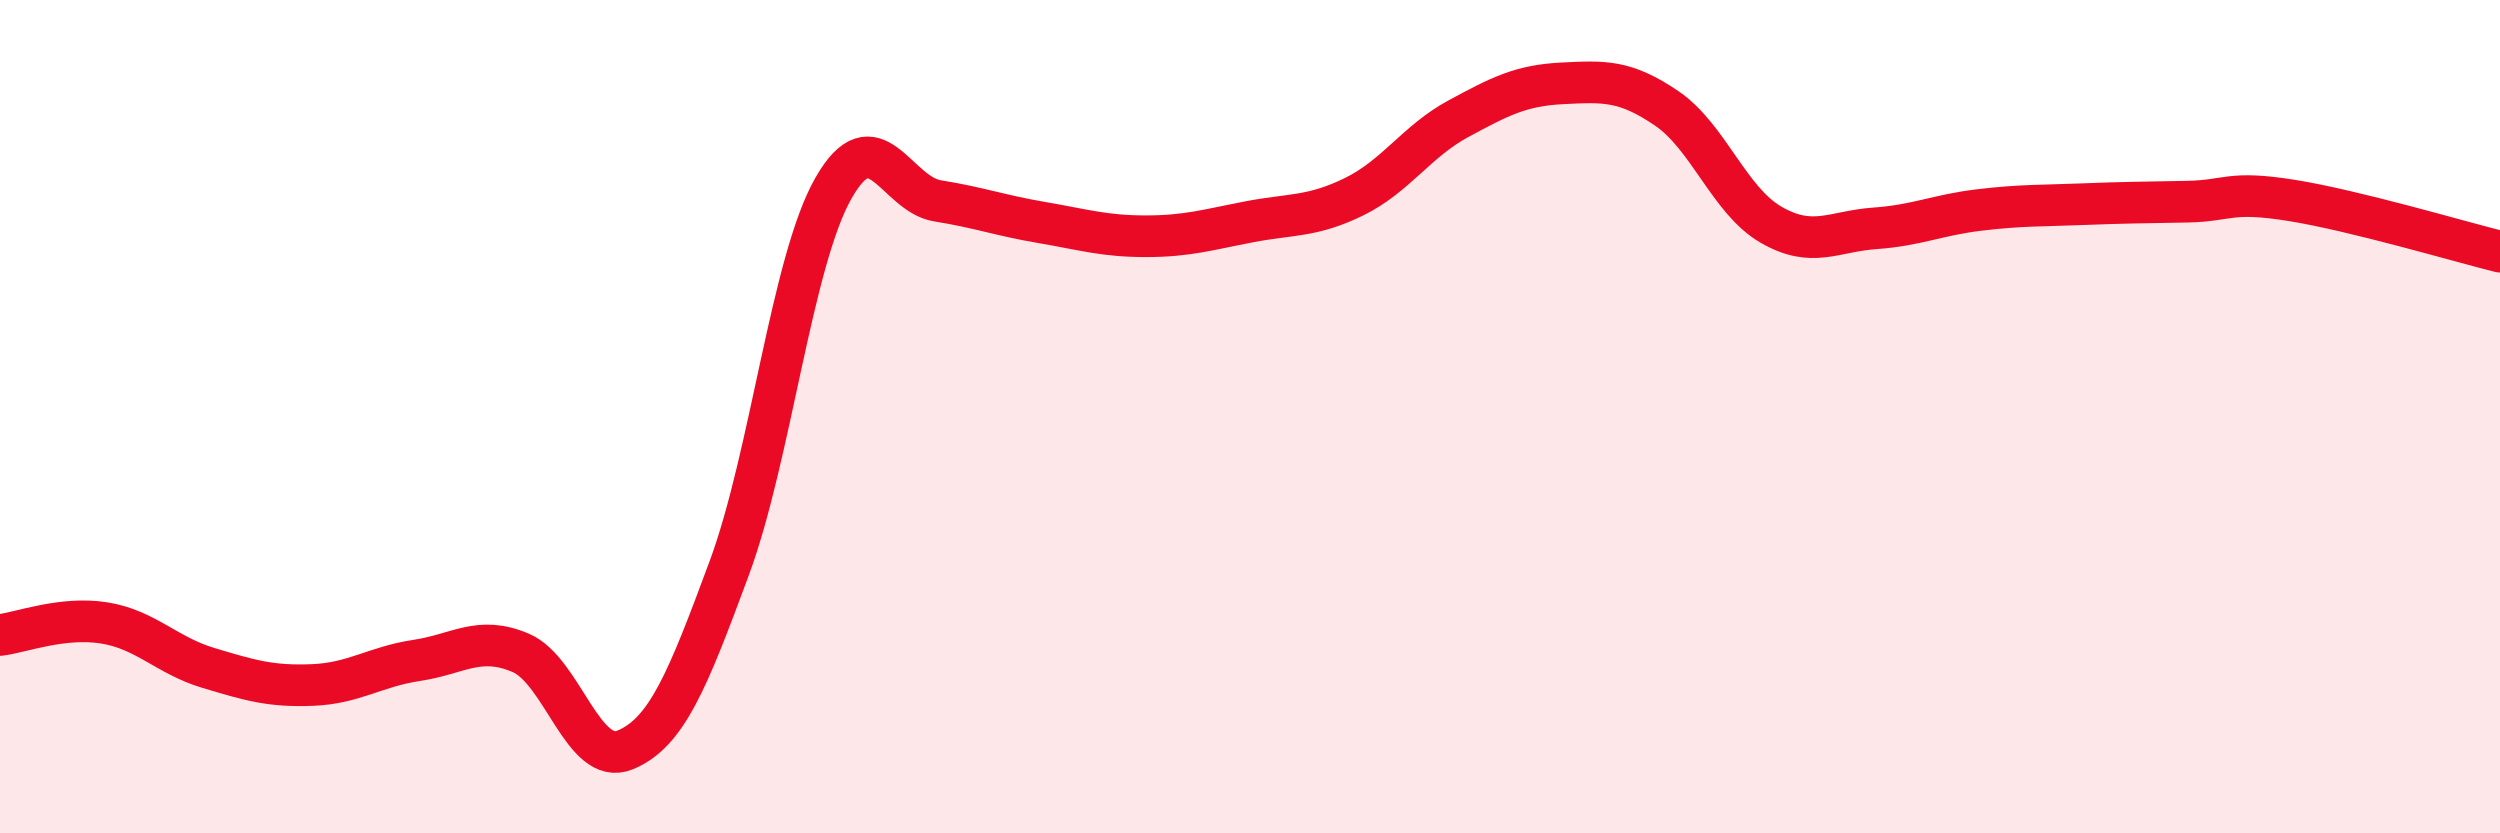
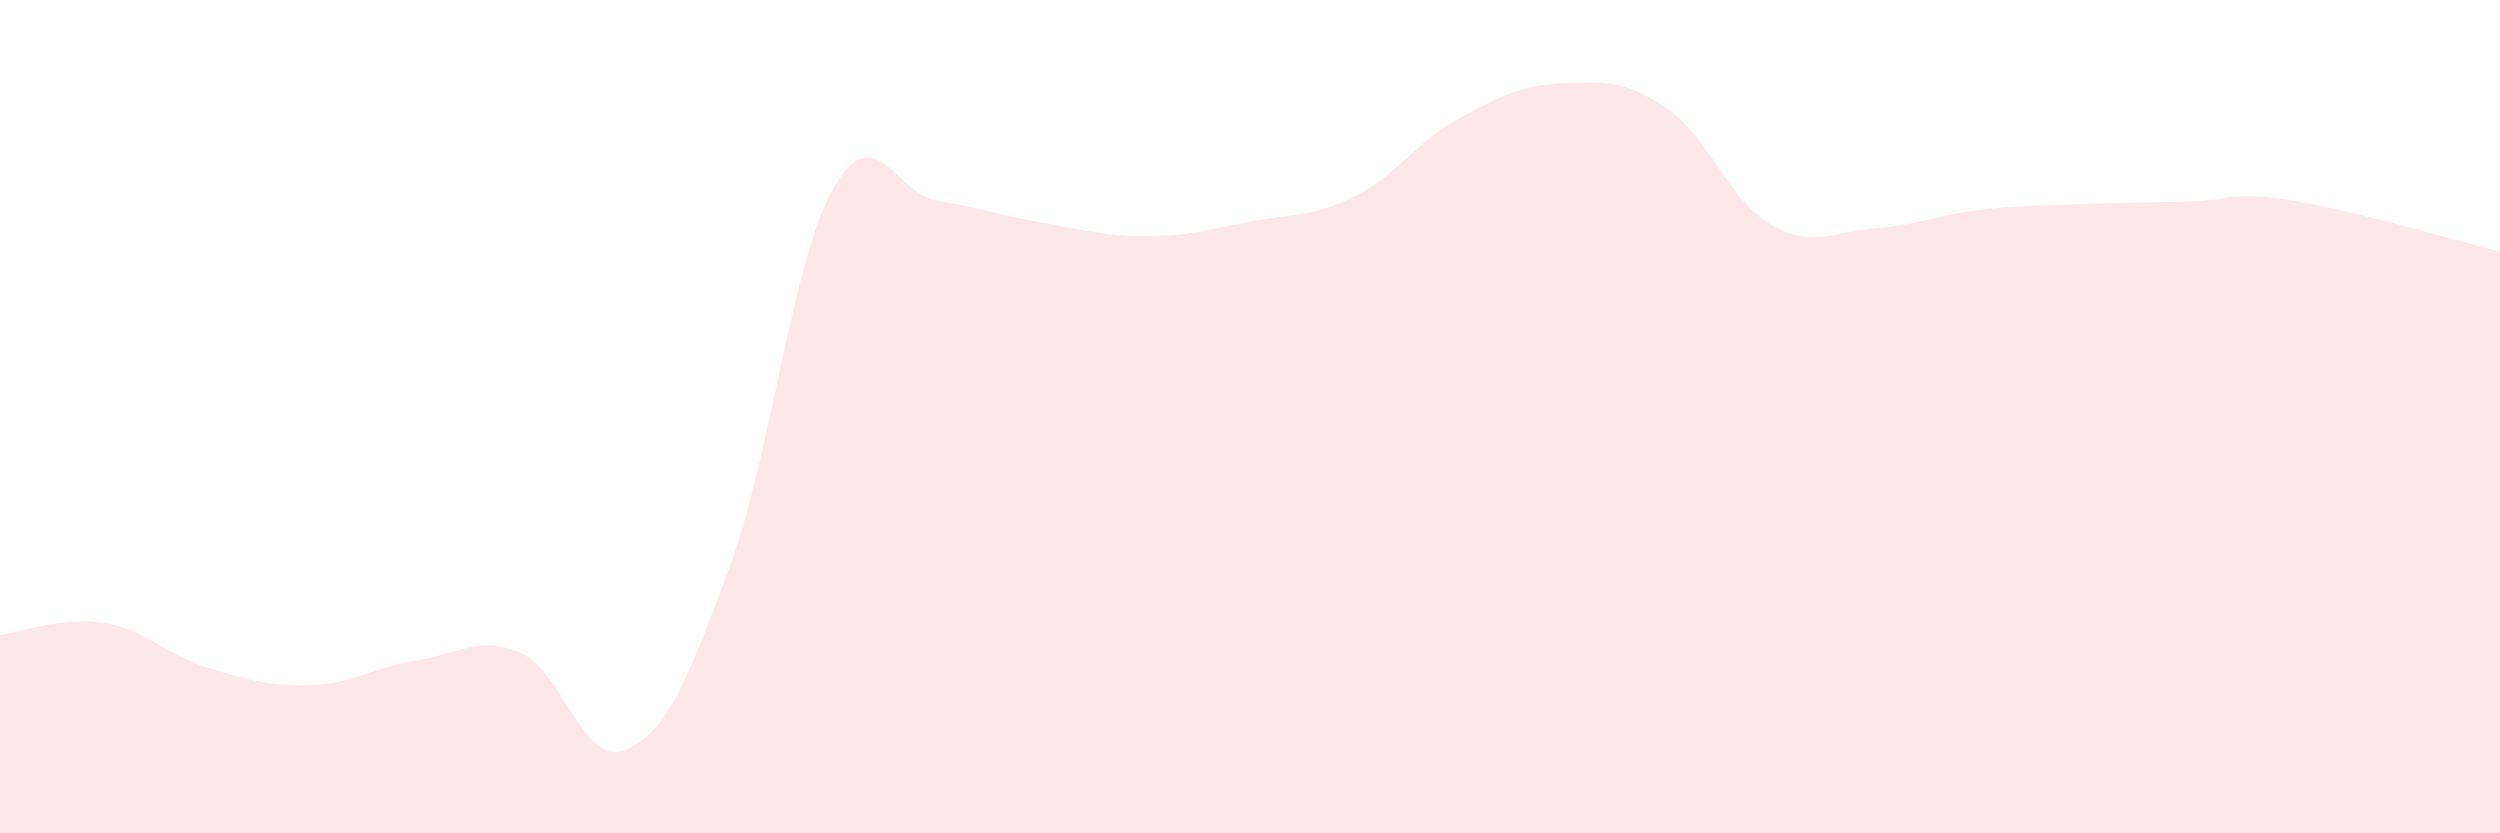
<svg xmlns="http://www.w3.org/2000/svg" width="60" height="20" viewBox="0 0 60 20">
  <path d="M 0,15.24 C 0.5,15.18 1.5,14.79 2.5,14.95 C 3.5,15.11 4,15.73 5,16.03 C 6,16.33 6.5,16.48 7.5,16.44 C 8.5,16.4 9,16 10,15.85 C 11,15.7 11.5,15.24 12.5,15.67 C 13.5,16.1 14,18.41 15,18 C 16,17.59 16.5,16.34 17.5,13.64 C 18.5,10.94 19,6.28 20,4.52 C 21,2.76 21.5,4.66 22.5,4.82 C 23.5,4.98 24,5.17 25,5.34 C 26,5.51 26.5,5.67 27.5,5.67 C 28.5,5.67 29,5.51 30,5.32 C 31,5.13 31.5,5.21 32.5,4.72 C 33.5,4.23 34,3.39 35,2.85 C 36,2.31 36.5,2.05 37.5,2 C 38.5,1.95 39,1.92 40,2.6 C 41,3.28 41.5,4.81 42.5,5.39 C 43.5,5.97 44,5.55 45,5.48 C 46,5.41 46.5,5.16 47.5,5.04 C 48.5,4.92 49,4.94 50,4.9 C 51,4.86 51.5,4.86 52.5,4.84 C 53.5,4.82 53.5,4.57 55,4.81 C 56.5,5.05 59,5.79 60,6.04L60 20L0 20Z" fill="#EB0A25" opacity="0.1" stroke-linecap="round" stroke-linejoin="round" />
-   <path d="M 0,15.24 C 0.5,15.18 1.5,14.79 2.5,14.95 C 3.5,15.11 4,15.73 5,16.03 C 6,16.33 6.5,16.48 7.5,16.44 C 8.5,16.4 9,16 10,15.85 C 11,15.7 11.5,15.24 12.5,15.67 C 13.5,16.1 14,18.41 15,18 C 16,17.59 16.5,16.34 17.5,13.64 C 18.5,10.94 19,6.28 20,4.52 C 21,2.76 21.5,4.66 22.5,4.82 C 23.5,4.98 24,5.17 25,5.34 C 26,5.51 26.5,5.67 27.5,5.67 C 28.5,5.67 29,5.51 30,5.32 C 31,5.13 31.5,5.21 32.5,4.72 C 33.5,4.23 34,3.39 35,2.85 C 36,2.31 36.5,2.05 37.5,2 C 38.5,1.95 39,1.92 40,2.6 C 41,3.28 41.5,4.81 42.5,5.39 C 43.5,5.97 44,5.55 45,5.48 C 46,5.41 46.5,5.16 47.5,5.04 C 48.5,4.92 49,4.94 50,4.9 C 51,4.86 51.5,4.86 52.5,4.84 C 53.5,4.82 53.5,4.57 55,4.81 C 56.5,5.05 59,5.79 60,6.04" stroke="#EB0A25" stroke-width="1" fill="none" stroke-linecap="round" stroke-linejoin="round" />
</svg>